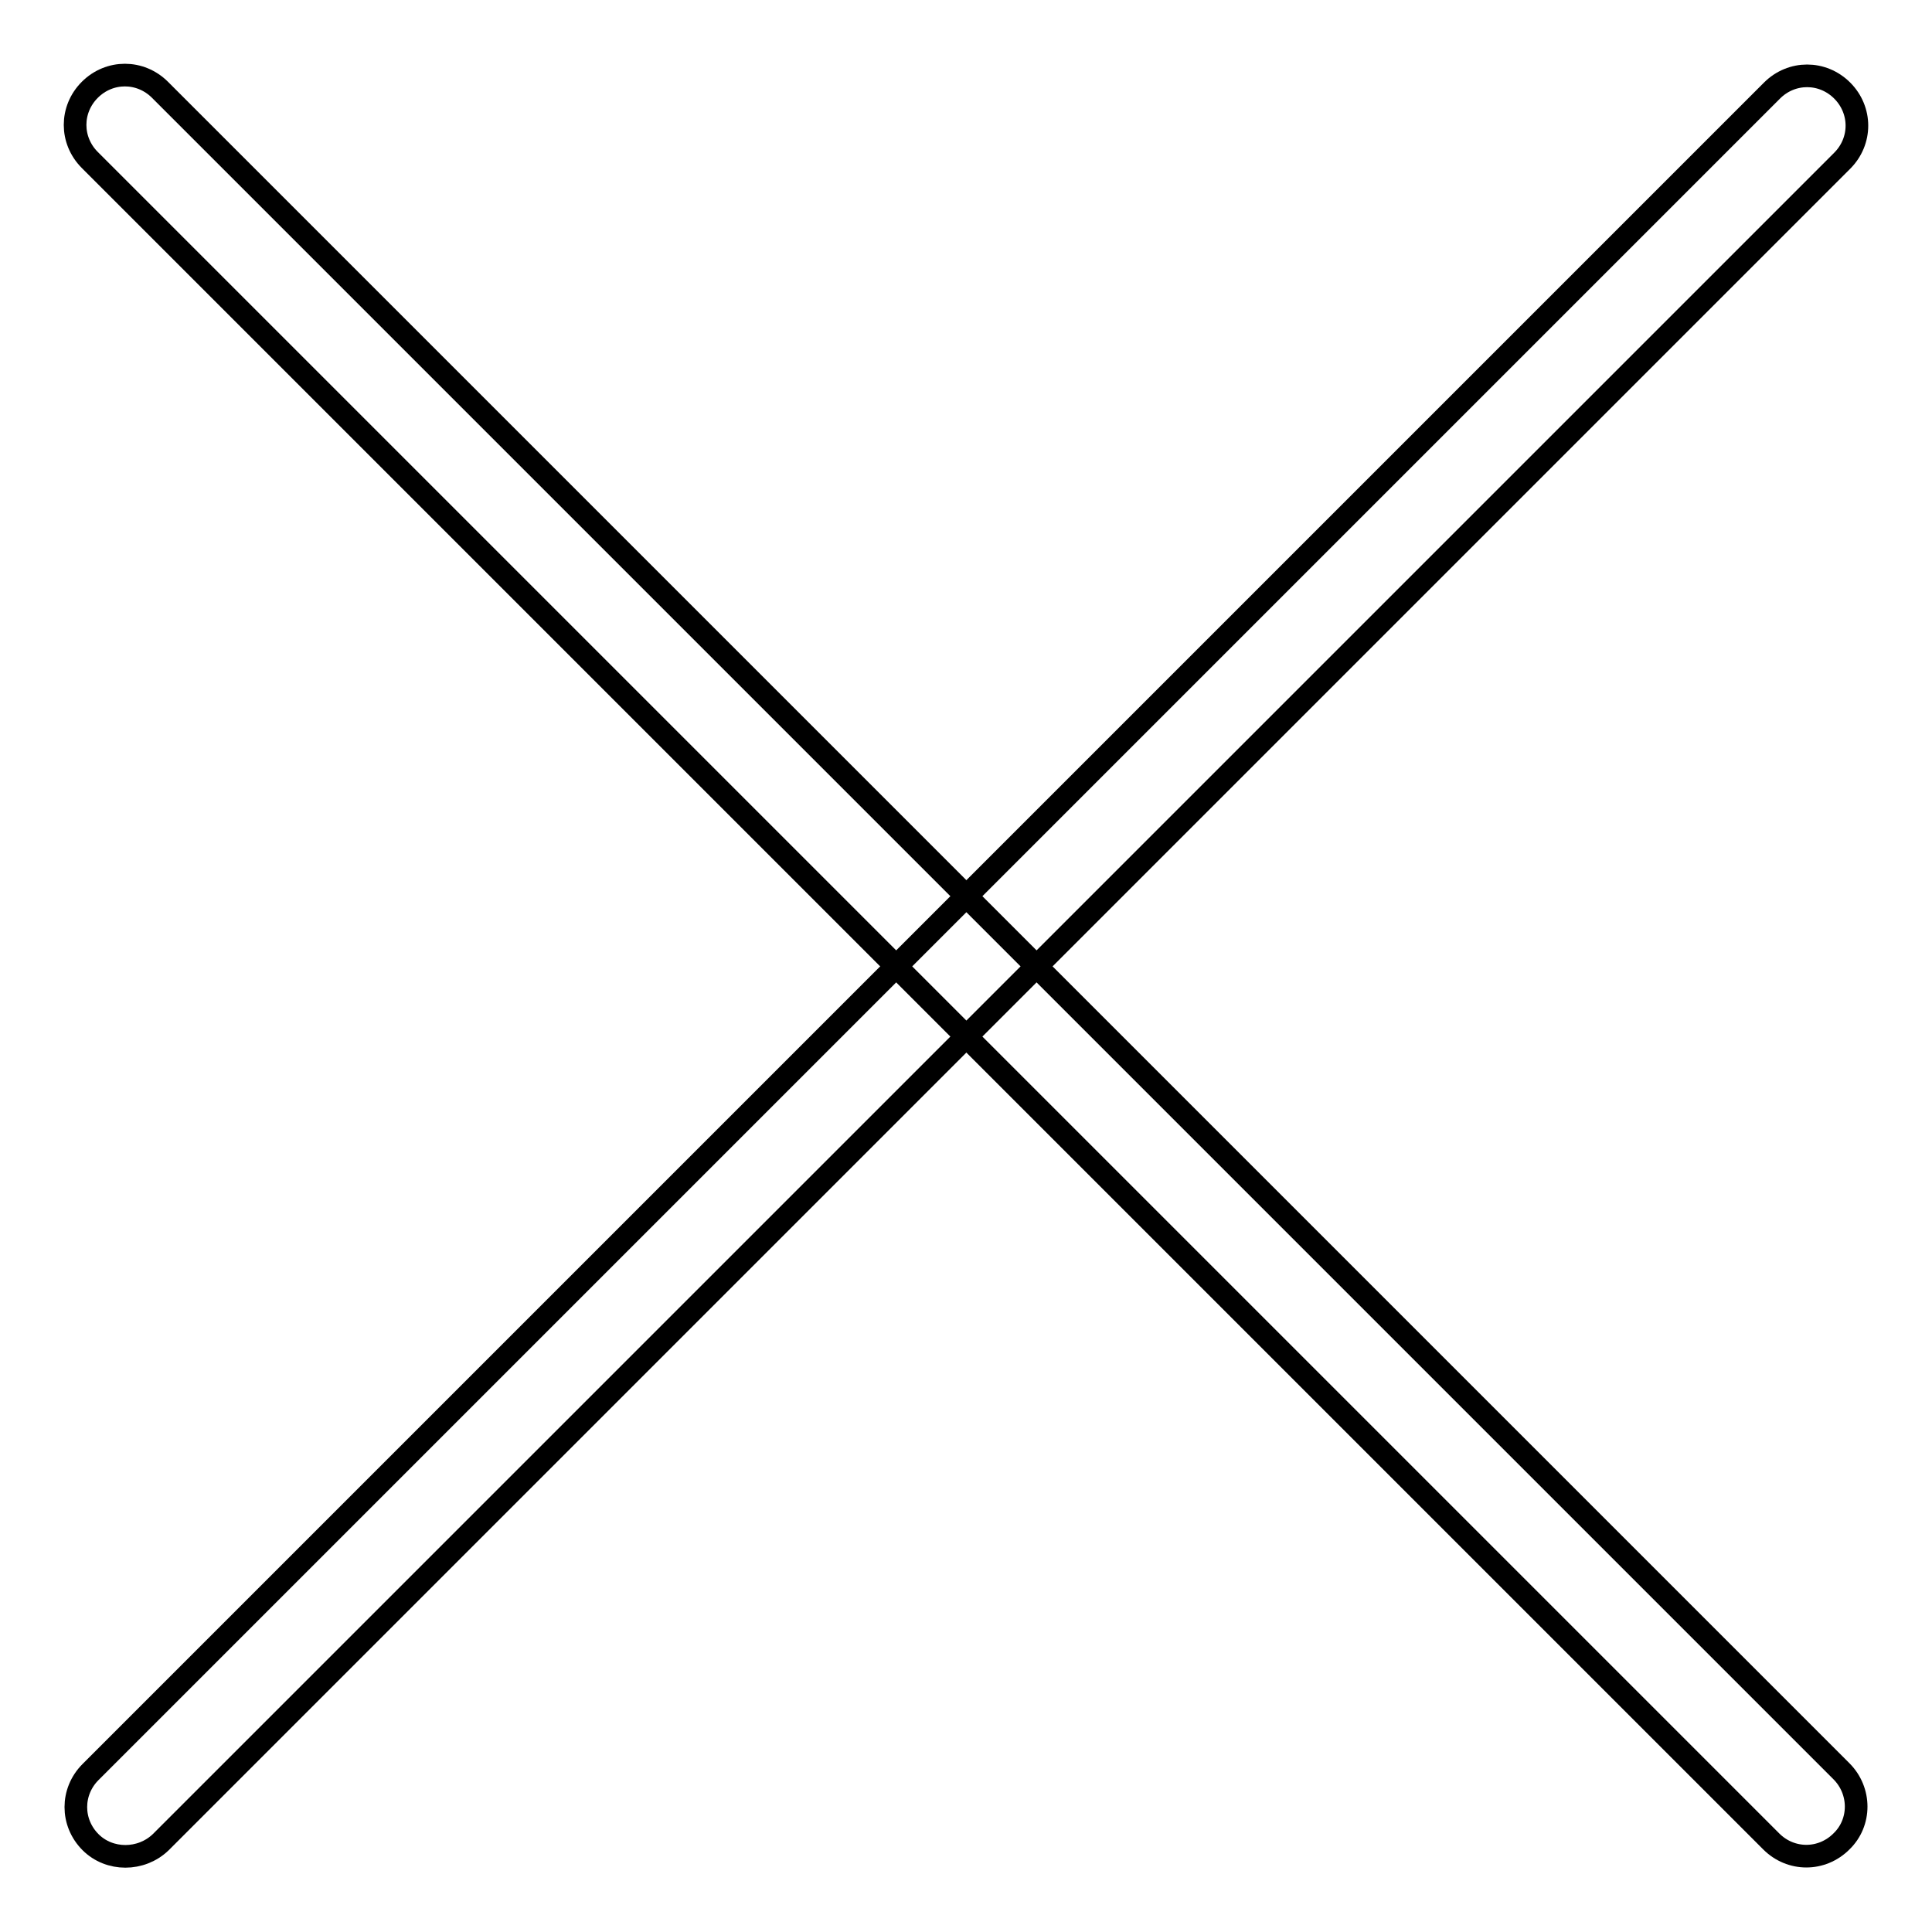
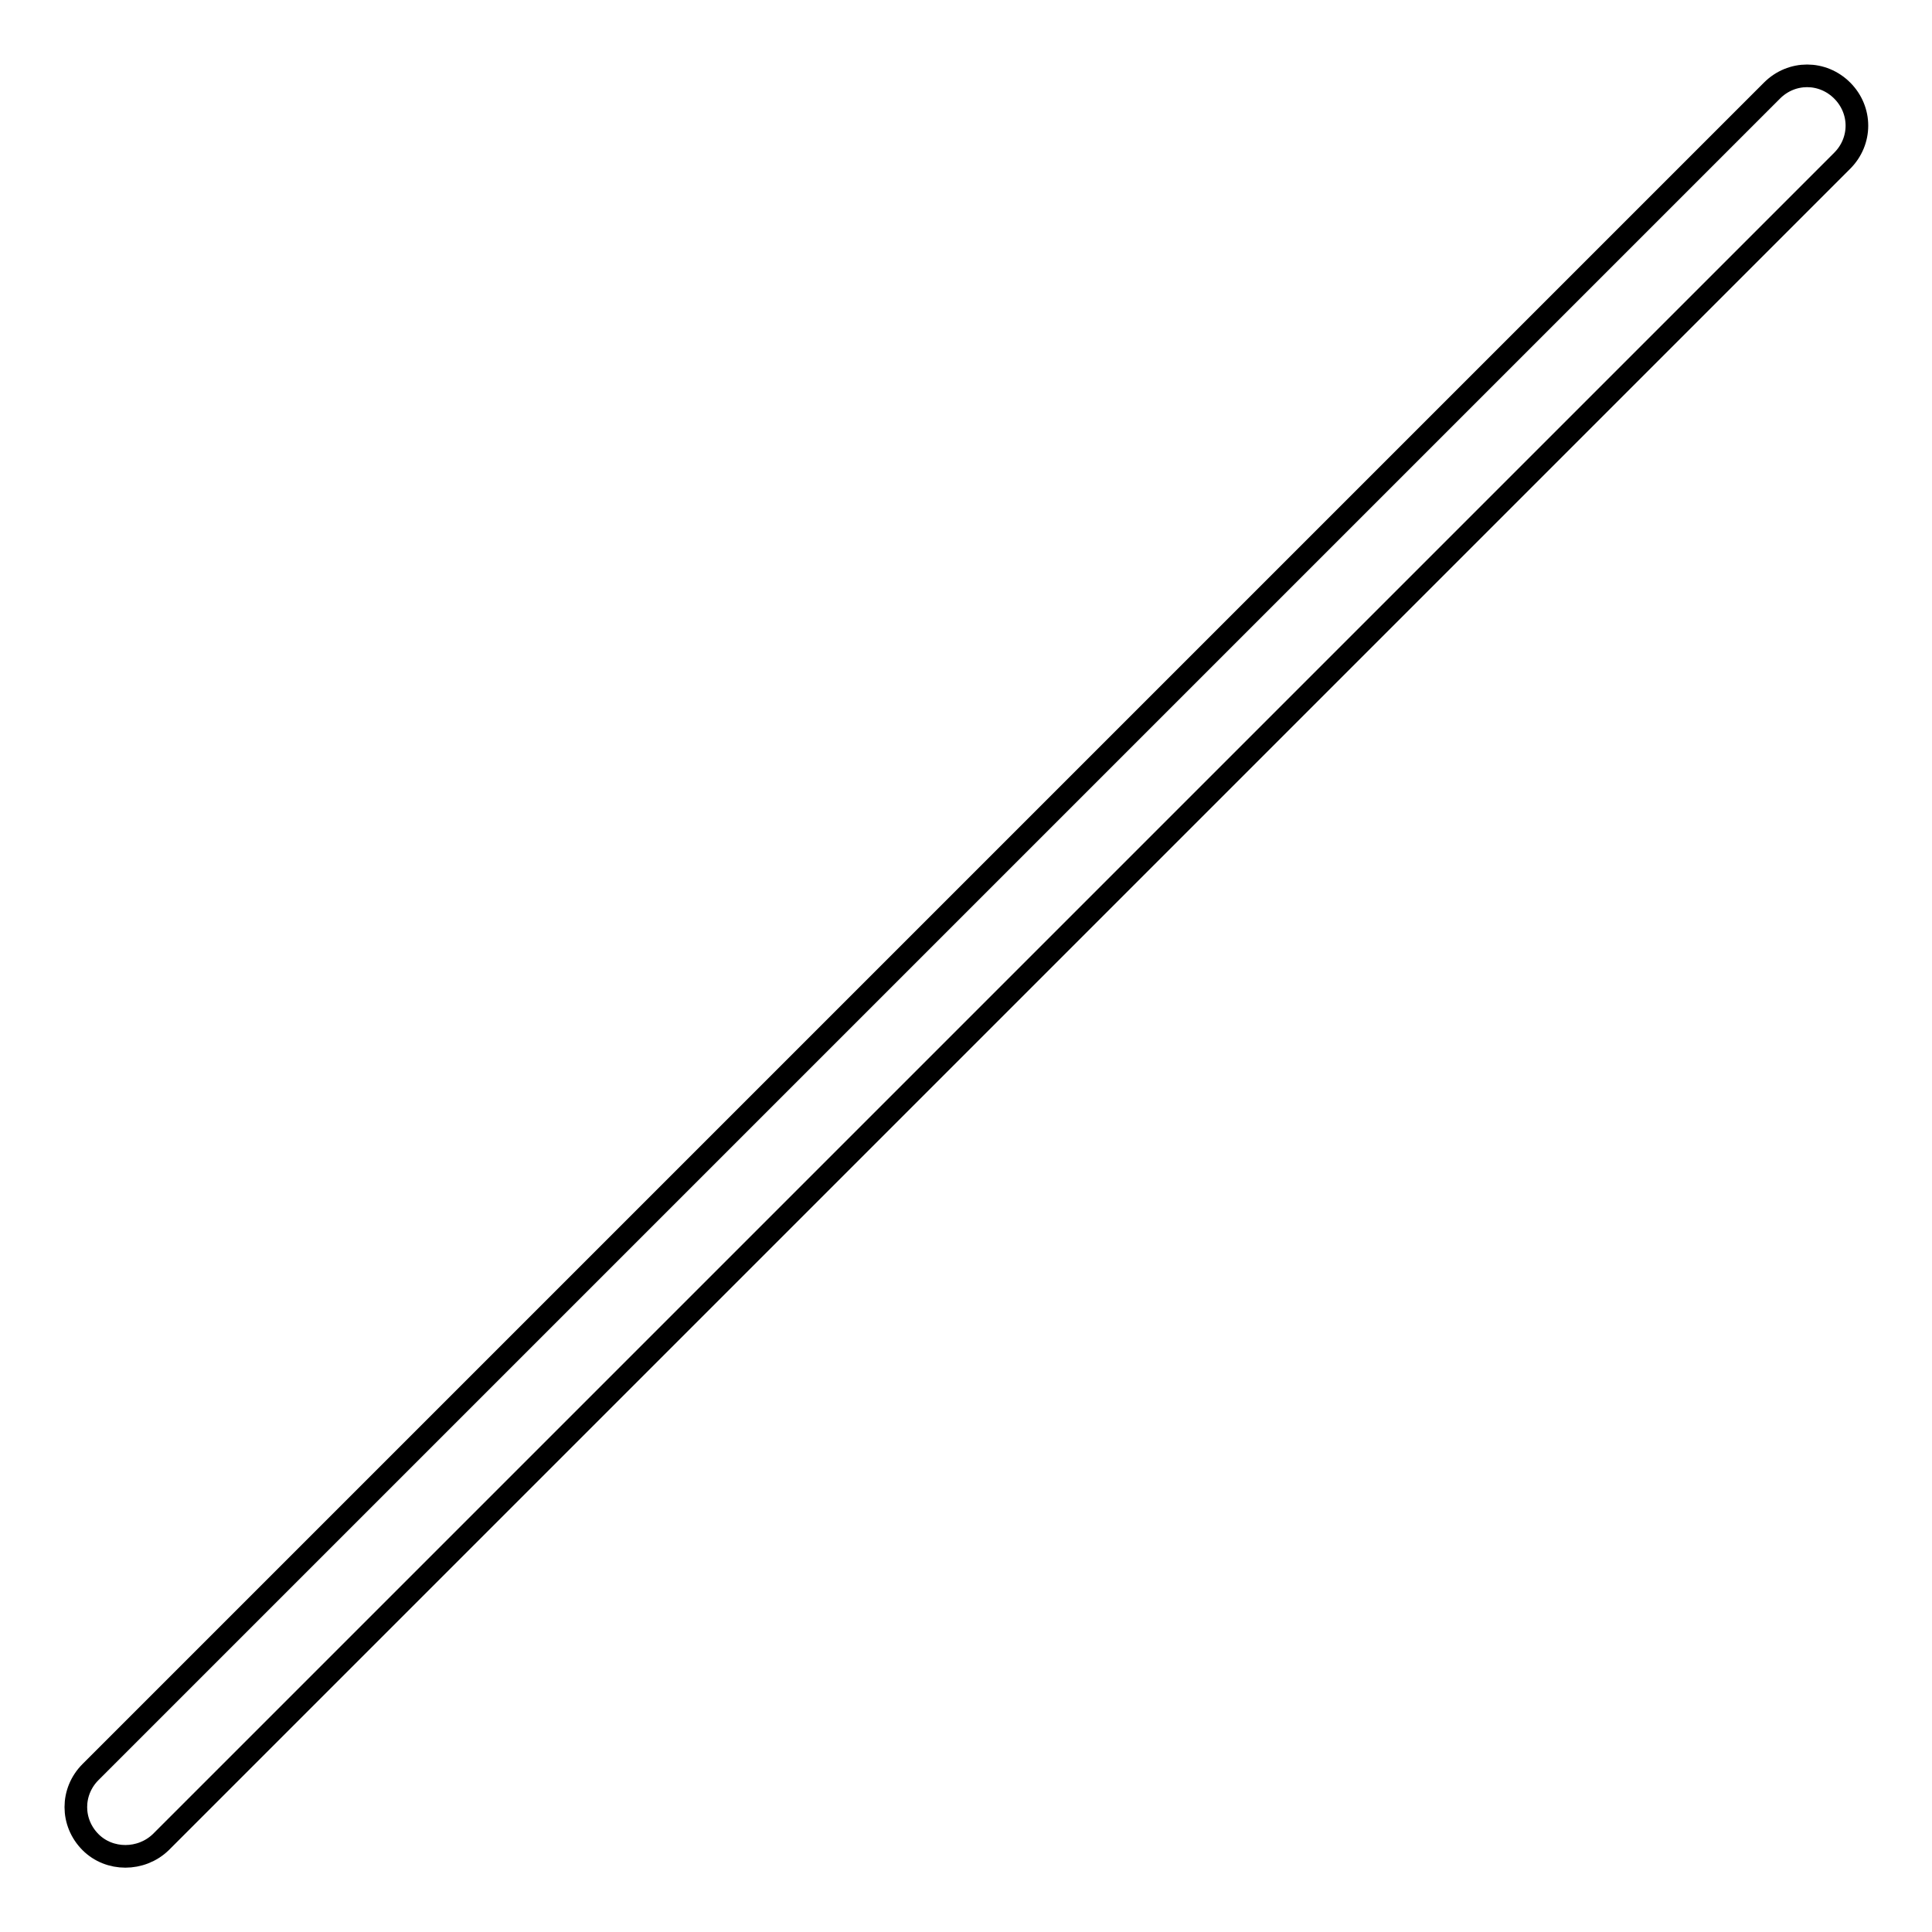
<svg xmlns="http://www.w3.org/2000/svg" version="1.1" x="0px" y="0px" viewBox="0 0 256 256" enable-background="new 0 0 256 256" xml:space="preserve">
  <g>
-     <path stroke-width="3" fill-opacity="0" stroke="#000000" d="M244,244c-2.6,2.6-6.7,2.6-9.3,0L11.9,21.2c-2.6-2.6-2.6-6.7,0-9.3c2.6-2.6,6.7-2.6,9.3,0L244,234.7 C246.6,237.3,246.6,241.5,244,244L244,244z" />
    <path stroke-width="3" fill-opacity="0" stroke="#000000" d="M12,244.1c-2.6-2.6-2.6-6.7,0-9.3L234.8,12c2.6-2.6,6.7-2.6,9.3,0c2.6,2.6,2.6,6.7,0,9.3L21.3,244.1 C18.7,246.6,14.5,246.6,12,244.1z" />
  </g>
</svg>